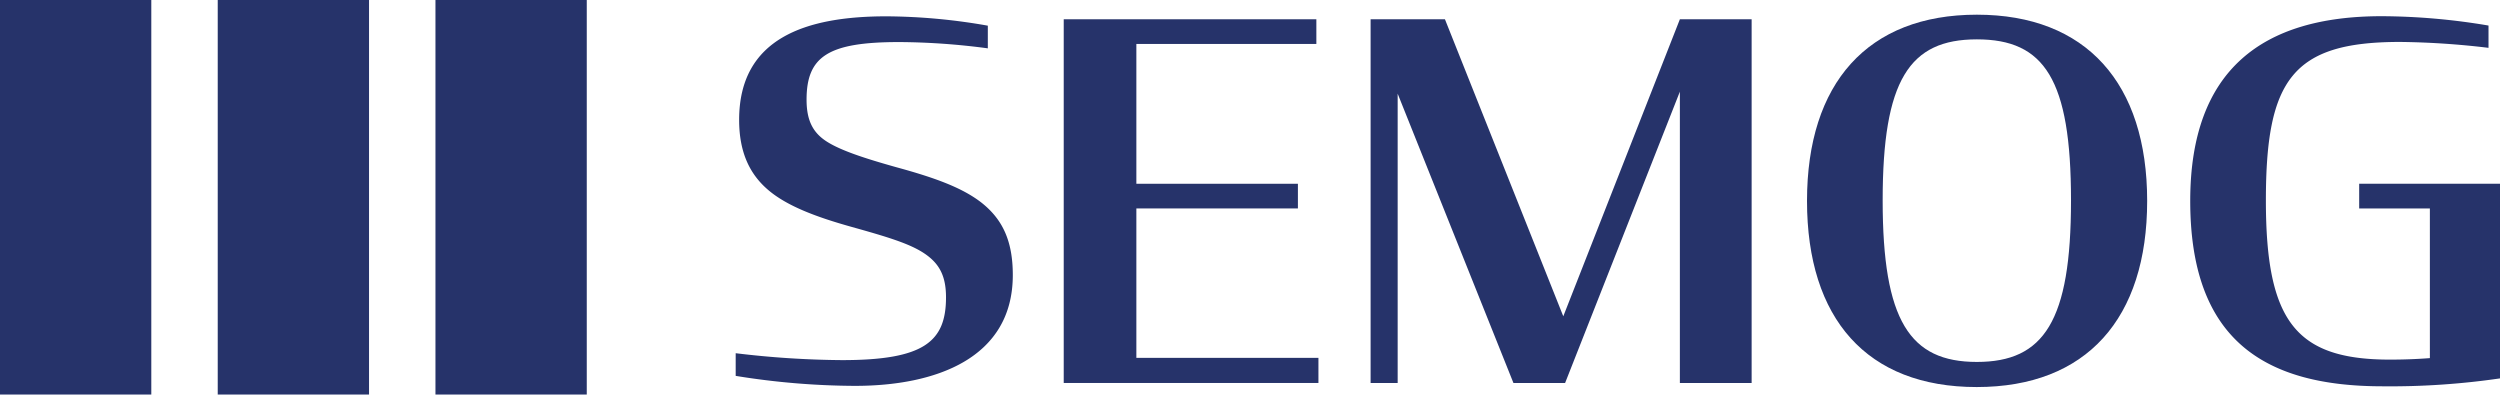
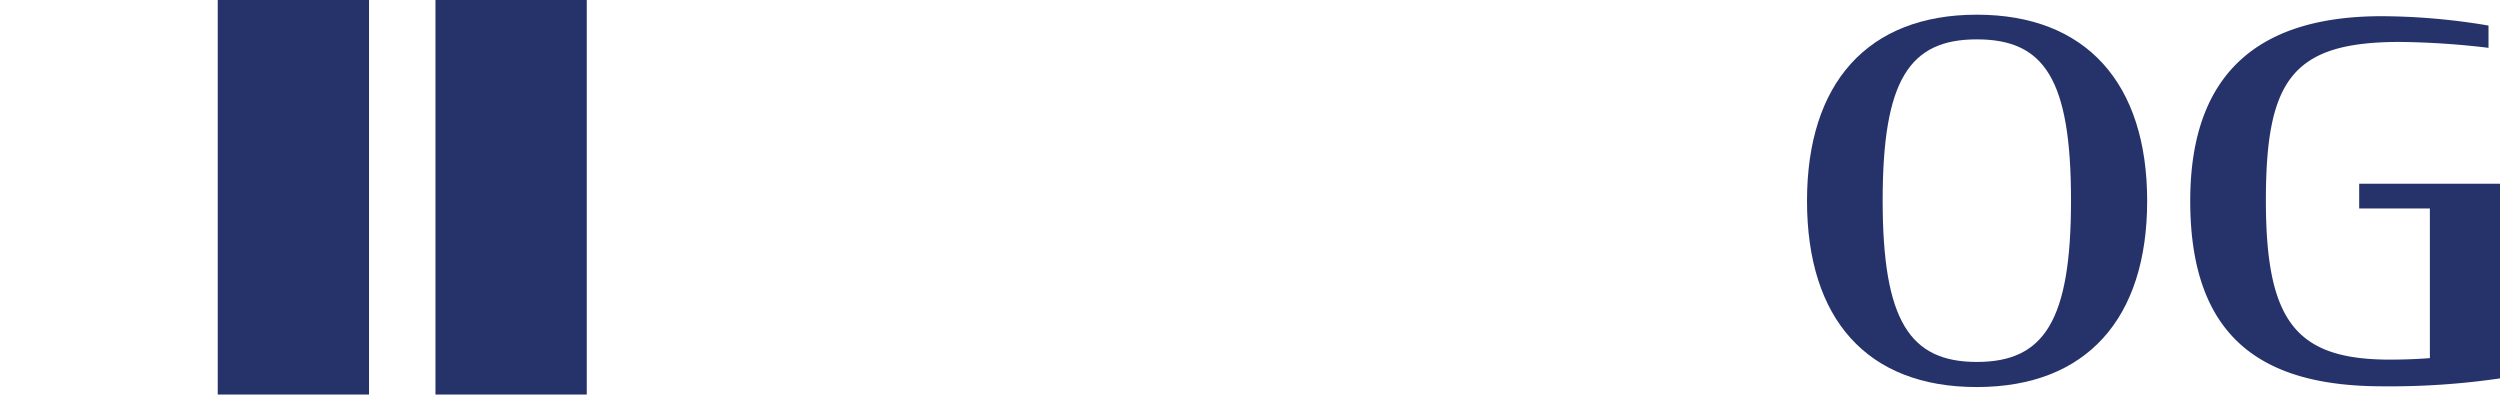
<svg xmlns="http://www.w3.org/2000/svg" viewBox="0 0 398.2 62.84">
  <defs>
    <style>.e46e6ad2-6041-4c1f-9294-1ee1e4c4cdfe{fill:#26336a;}</style>
  </defs>
  <g id="a0c2ac40-400c-476c-b5d3-f625fbf8ad93" data-name="Camada 2">
    <g id="be91b584-82c2-41a1-9491-2a54fdd64167" data-name="Camada 1">
-       <rect class="e46e6ad2-6041-4c1f-9294-1ee1e4c4cdfe" width="24.1" height="62.84" />
      <rect class="e46e6ad2-6041-4c1f-9294-1ee1e4c4cdfe" x="34.68" width="24.1" height="62.84" />
      <rect class="e46e6ad2-6041-4c1f-9294-1ee1e4c4cdfe" x="69.36" width="24.1" height="62.84" />
-       <path class="e46e6ad2-6041-4c1f-9294-1ee1e4c4cdfe" d="M117.18,59.87V56.26a148.16,148.16,0,0,0,16.94,1.1c13,0,16.56-2.9,16.56-10,0-3.46-1.1-5.42-3.46-7s-6-2.66-11.61-4.23-10.2-3.3-13.18-5.81-4.7-6-4.7-11.22C117.73,6,128.47,2.6,141.18,2.6a95,95,0,0,1,16.16,1.49V7.7a110.18,110.18,0,0,0-14.12-1c-11.29,0-14.75,2.27-14.75,9.18,0,3.29,1,5.25,3.22,6.67s6,2.66,11.06,4.08c6,1.64,10.44,3.21,13.57,5.64,3.38,2.67,5,6.12,5,11.54,0,13.33-12.4,17.65-25.11,17.65A120.89,120.89,0,0,1,117.18,59.87Z" />
-       <path class="e46e6ad2-6041-4c1f-9294-1ee1e4c4cdfe" d="M169.43,3.07h40.24V7H181V29.27h25.73V33.2H181V57h29V61H169.43Z" />
-       <path class="e46e6ad2-6041-4c1f-9294-1ee1e4c4cdfe" d="M222.62,14.92V61h-4.31V3.07h11.84L249,50.38,267.57,3.07H279V61H267.57V14.6L249.29,61h-8.23Z" />
      <path class="e46e6ad2-6041-4c1f-9294-1ee1e4c4cdfe" d="M287.82,32c0-18.75,9.65-29.66,27.06-29.66S342,13.27,342,32s-9.65,29.65-27.15,29.65S287.82,50.77,287.82,32Zm42.05-.08c0-19.3-4.24-25.65-15-25.65s-15,6.51-15,25.65,4.31,25.73,15,25.73S329.87,51.16,329.87,31.94Z" />
      <path class="e46e6ad2-6041-4c1f-9294-1ee1e4c4cdfe" d="M348.86,32c0-21,11.61-29.42,30.51-29.42a104.11,104.11,0,0,1,17,1.49V7.62a127.86,127.86,0,0,0-14.12-.94c-17.11,0-21.34,6-21.34,25.26s4.78,25.34,19.77,25.34c2.12,0,4.31-.08,6.35-.24V33.2H375.77V29.27H398.2v31a120.82,120.82,0,0,1-18.75,1.26C360.39,61.52,348.86,53.91,348.86,32Z" />
    </g>
  </g>
</svg>